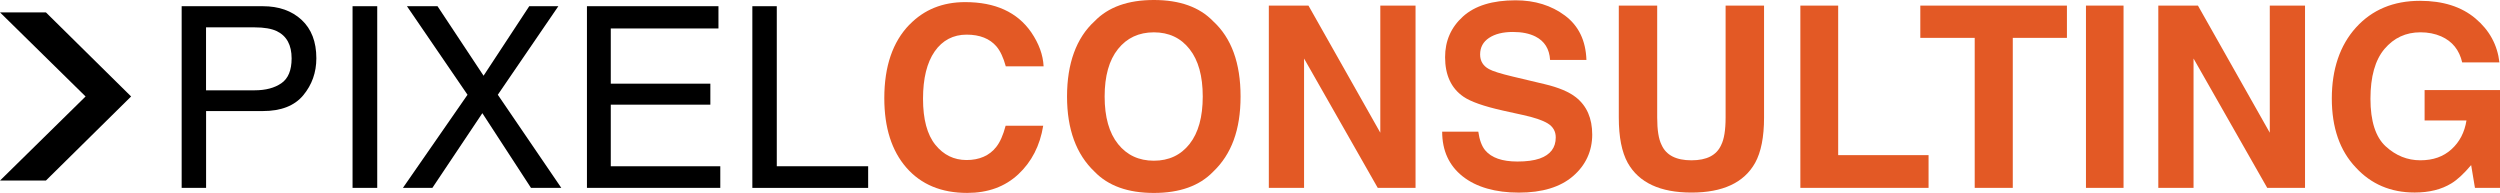
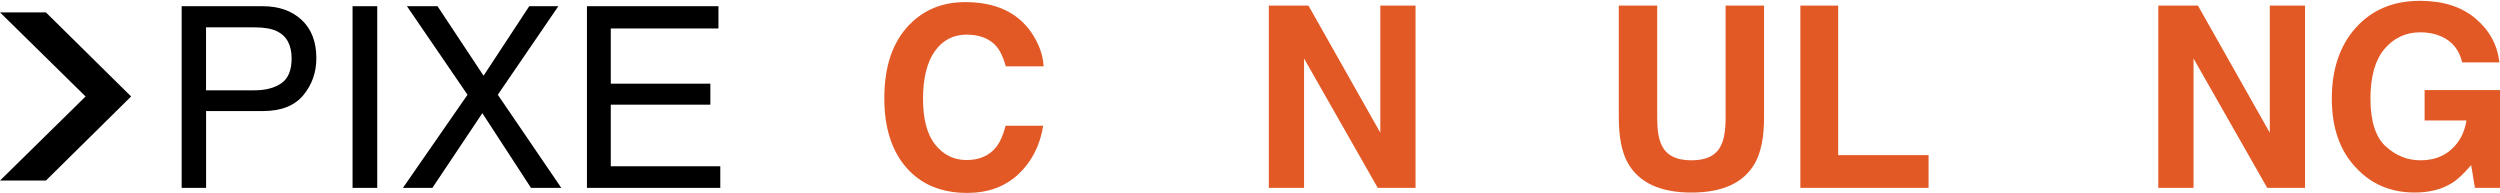
<svg xmlns="http://www.w3.org/2000/svg" id="Layer_1" data-name="Layer 1" viewBox="0 0 1006.01 77.64">
  <defs>
    <style>
      .cls-1 {
        fill: #e35925;
      }

      .cls-1, .cls-2 {
        stroke-width: 0px;
      }

      .cls-2 {
        fill: #000;
      }
    </style>
  </defs>
  <g>
    <path class="cls-2" d="M73.09,2.5h32.66c6.45,0,11.66,1.83,15.62,5.5,3.95,3.67,5.93,8.82,5.93,15.45,0,5.71-1.77,10.67-5.28,14.9-3.52,4.23-8.95,6.34-16.25,6.34h-22.84v30.9h-9.83V2.5ZM111.43,12.55c-2.17-1.03-5.15-1.54-8.95-1.54h-19.57v25.33h19.57c4.42,0,7.99-.95,10.74-2.84s4.13-5.23,4.13-10c0-5.38-1.98-9.02-5.93-10.95Z" />
    <path class="cls-2" d="M141.87,2.5h9.93v73.1h-9.93V2.5Z" />
    <path class="cls-2" d="M173.99,75.6h-11.85l25.99-37.47L163.76,2.5h12.3l18.53,27.97,18.38-27.97h11.71l-24.36,35.63,25.55,37.47h-12.2l-19.57-30.06-20.11,30.06h0Z" />
    <path class="cls-2" d="M236.19,2.5h52.92v8.96h-43.33v22.2h40.07v8.46h-40.07v24.78h44.07v8.71h-53.66V2.5h0Z" />
-     <path class="cls-2" d="M302.75,2.5h9.83v64.4h36.77v8.71h-46.6V2.5Z" />
    <path class="cls-1" d="M365.99,9.91c5.87-6.04,13.32-9.06,22.39-9.06,12.12,0,20.99,4.05,26.59,12.14,3.1,4.55,4.76,9.11,4.98,13.69h-15.22c-.97-3.52-2.21-6.17-3.72-7.96-2.71-3.18-6.73-4.78-12.05-4.78s-9.7,2.25-12.83,6.74c-3.13,4.5-4.7,10.86-4.7,19.08s1.65,14.39,4.95,18.49c3.31,4.1,7.5,6.15,12.59,6.15s9.2-1.76,11.93-5.28c1.51-1.89,2.77-4.73,3.77-8.51h15.12c-1.3,8-4.64,14.5-10,19.51s-12.23,7.51-20.6,7.51c-10.37,0-18.51-3.38-24.44-10.15-5.93-6.8-8.9-16.12-8.9-27.97,0-12.81,3.38-22.68,10.12-29.61h0Z" />
-     <path class="cls-1" d="M488.19,69.08c-5.5,5.71-13.45,8.56-23.87,8.56s-18.37-2.85-23.87-8.56c-7.38-7-11.07-17.09-11.07-30.26s3.69-23.52,11.07-30.26c5.5-5.71,13.45-8.56,23.87-8.56s18.37,2.85,23.87,8.56c7.35,6.74,11.02,16.82,11.02,30.26s-3.67,23.26-11.02,30.26ZM478.68,57.94c3.54-4.48,5.31-10.85,5.31-19.11s-1.77-14.59-5.31-19.08c-3.54-4.5-8.33-6.74-14.36-6.74s-10.84,2.24-14.43,6.72c-3.59,4.48-5.38,10.85-5.38,19.11s1.8,14.63,5.38,19.11c3.59,4.48,8.4,6.72,14.43,6.72s10.81-2.24,14.36-6.72h0Z" />
    <path class="cls-1" d="M510.57,2.25h15.96l28.91,51.15V2.25h14.18v73.35h-15.21l-29.65-52.05v52.05h-14.18V2.25h0Z" />
-     <path class="cls-1" d="M594.87,52.96c.47,3.35,1.4,5.86,2.77,7.51,2.52,3.02,6.84,4.53,12.97,4.53,3.66,0,6.64-.4,8.93-1.19,4.34-1.53,6.5-4.36,6.5-8.51,0-2.42-1.06-4.3-3.19-5.62-2.12-1.29-5.5-2.44-10.11-3.43l-7.88-1.74c-7.75-1.73-13.08-3.6-15.98-5.62-4.9-3.38-7.37-8.68-7.37-15.88,0-6.57,2.4-12.03,7.2-16.37,4.81-4.35,11.85-6.52,21.16-6.52,7.76,0,14.4,2.05,19.89,6.15,5.48,4.1,8.36,10.04,8.63,17.84h-14.63c-.27-4.41-2.22-7.55-5.88-9.41-2.43-1.23-5.45-1.84-9.06-1.84-4.02,0-7.23.8-9.62,2.39-2.4,1.59-3.59,3.82-3.59,6.67,0,2.62,1.18,4.58,3.54,5.87,1.52.86,4.75,1.87,9.68,3.04l12.78,3.04c5.6,1.33,9.8,3.1,12.6,5.32,4.34,3.45,6.51,8.44,6.51,14.98s-2.57,12.27-7.71,16.7c-5.14,4.43-12.41,6.64-21.8,6.64s-17.13-2.18-22.63-6.54c-5.49-4.36-8.24-10.36-8.24-17.99h14.53v-.02Z" />
    <path class="cls-1" d="M651.39,2.25h15.47v45.05c0,5.04.59,8.72,1.78,11.04,1.84,4.11,5.84,6.17,12.01,6.17s10.13-2.05,11.96-6.17c1.18-2.32,1.78-6,1.78-11.04V2.25h15.47v45.09c0,7.8-1.2,13.87-3.6,18.21-4.47,7.96-13.01,11.94-25.6,11.94s-21.15-3.98-25.65-11.94c-2.4-4.35-3.6-10.42-3.6-18.21V2.25h-.02Z" />
    <path class="cls-1" d="M724.47,2.25h15.22v60.17h36.37v13.19h-51.59V2.25Z" />
-     <path class="cls-1" d="M831.74,2.25v12.99h-21.79v60.37h-15.32V15.24h-21.89V2.25h59.01Z" />
-     <path class="cls-1" d="M854.52,75.6h-15.12V2.25h15.12v73.35Z" />
    <path class="cls-1" d="M868.5,2.25h15.96l28.91,51.15V2.25h14.18v73.35h-15.21l-29.65-52.05v52.05h-14.18V2.25h0Z" />
    <path class="cls-1" d="M990.8,25.14c-1.15-5.01-3.97-8.51-8.45-10.5-2.5-1.09-5.28-1.64-8.35-1.64-5.87,0-10.68,2.23-14.46,6.68-3.77,4.45-5.66,11.15-5.66,20.09s2.05,15.38,6.13,19.12c4.08,3.74,8.73,5.61,13.93,5.61s9.29-1.47,12.55-4.43c3.26-2.95,5.27-6.82,6.03-11.6h-16.85v-12.24h30.34v39.36h-10.08l-1.53-9.16c-2.93,3.47-5.57,5.91-7.9,7.33-4.02,2.48-8.96,3.71-14.82,3.71-9.65,0-17.55-3.37-23.72-10.1-6.42-6.76-9.63-16.01-9.63-27.75s3.25-21.39,9.73-28.55c6.49-7.16,15.07-10.74,25.75-10.74,9.25,0,16.69,2.36,22.31,7.09,5.62,4.73,8.84,10.62,9.66,17.69h-14.97v.03Z" />
  </g>
  <path class="cls-2" d="M0,4.98h18.47l34.29,33.84-34.29,33.84H0l34.44-33.84L0,4.98Z" />
</svg>